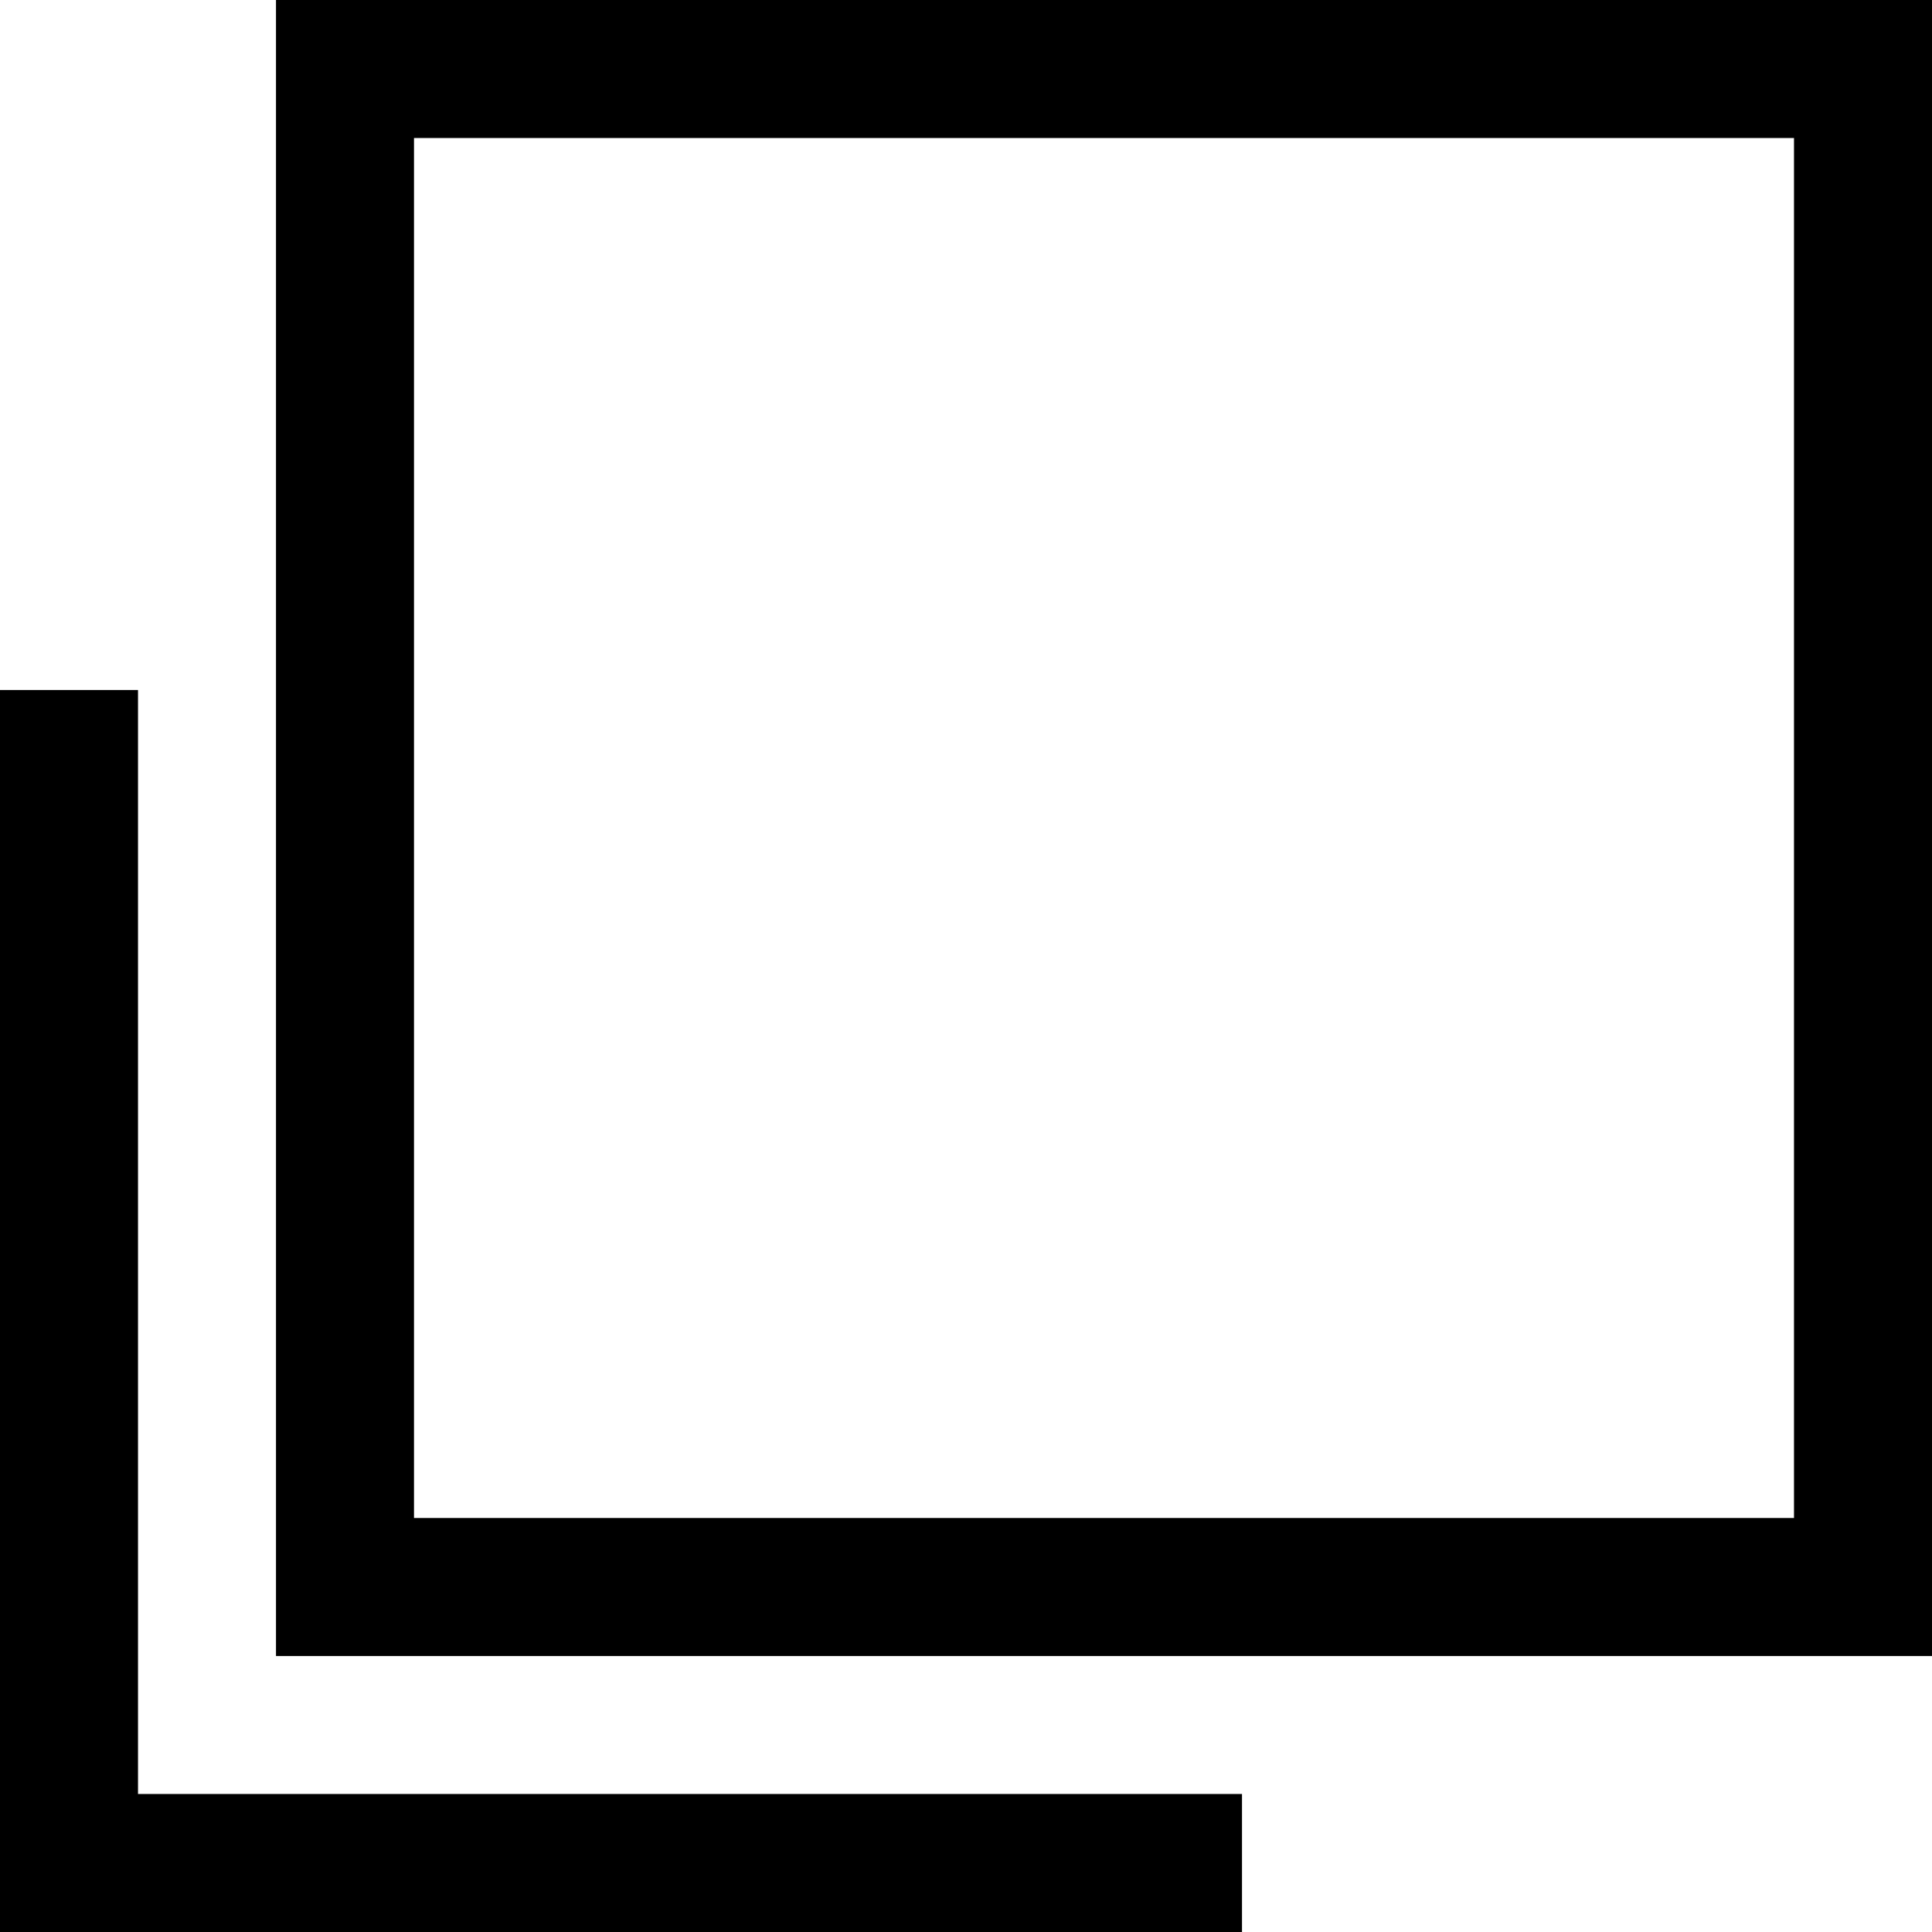
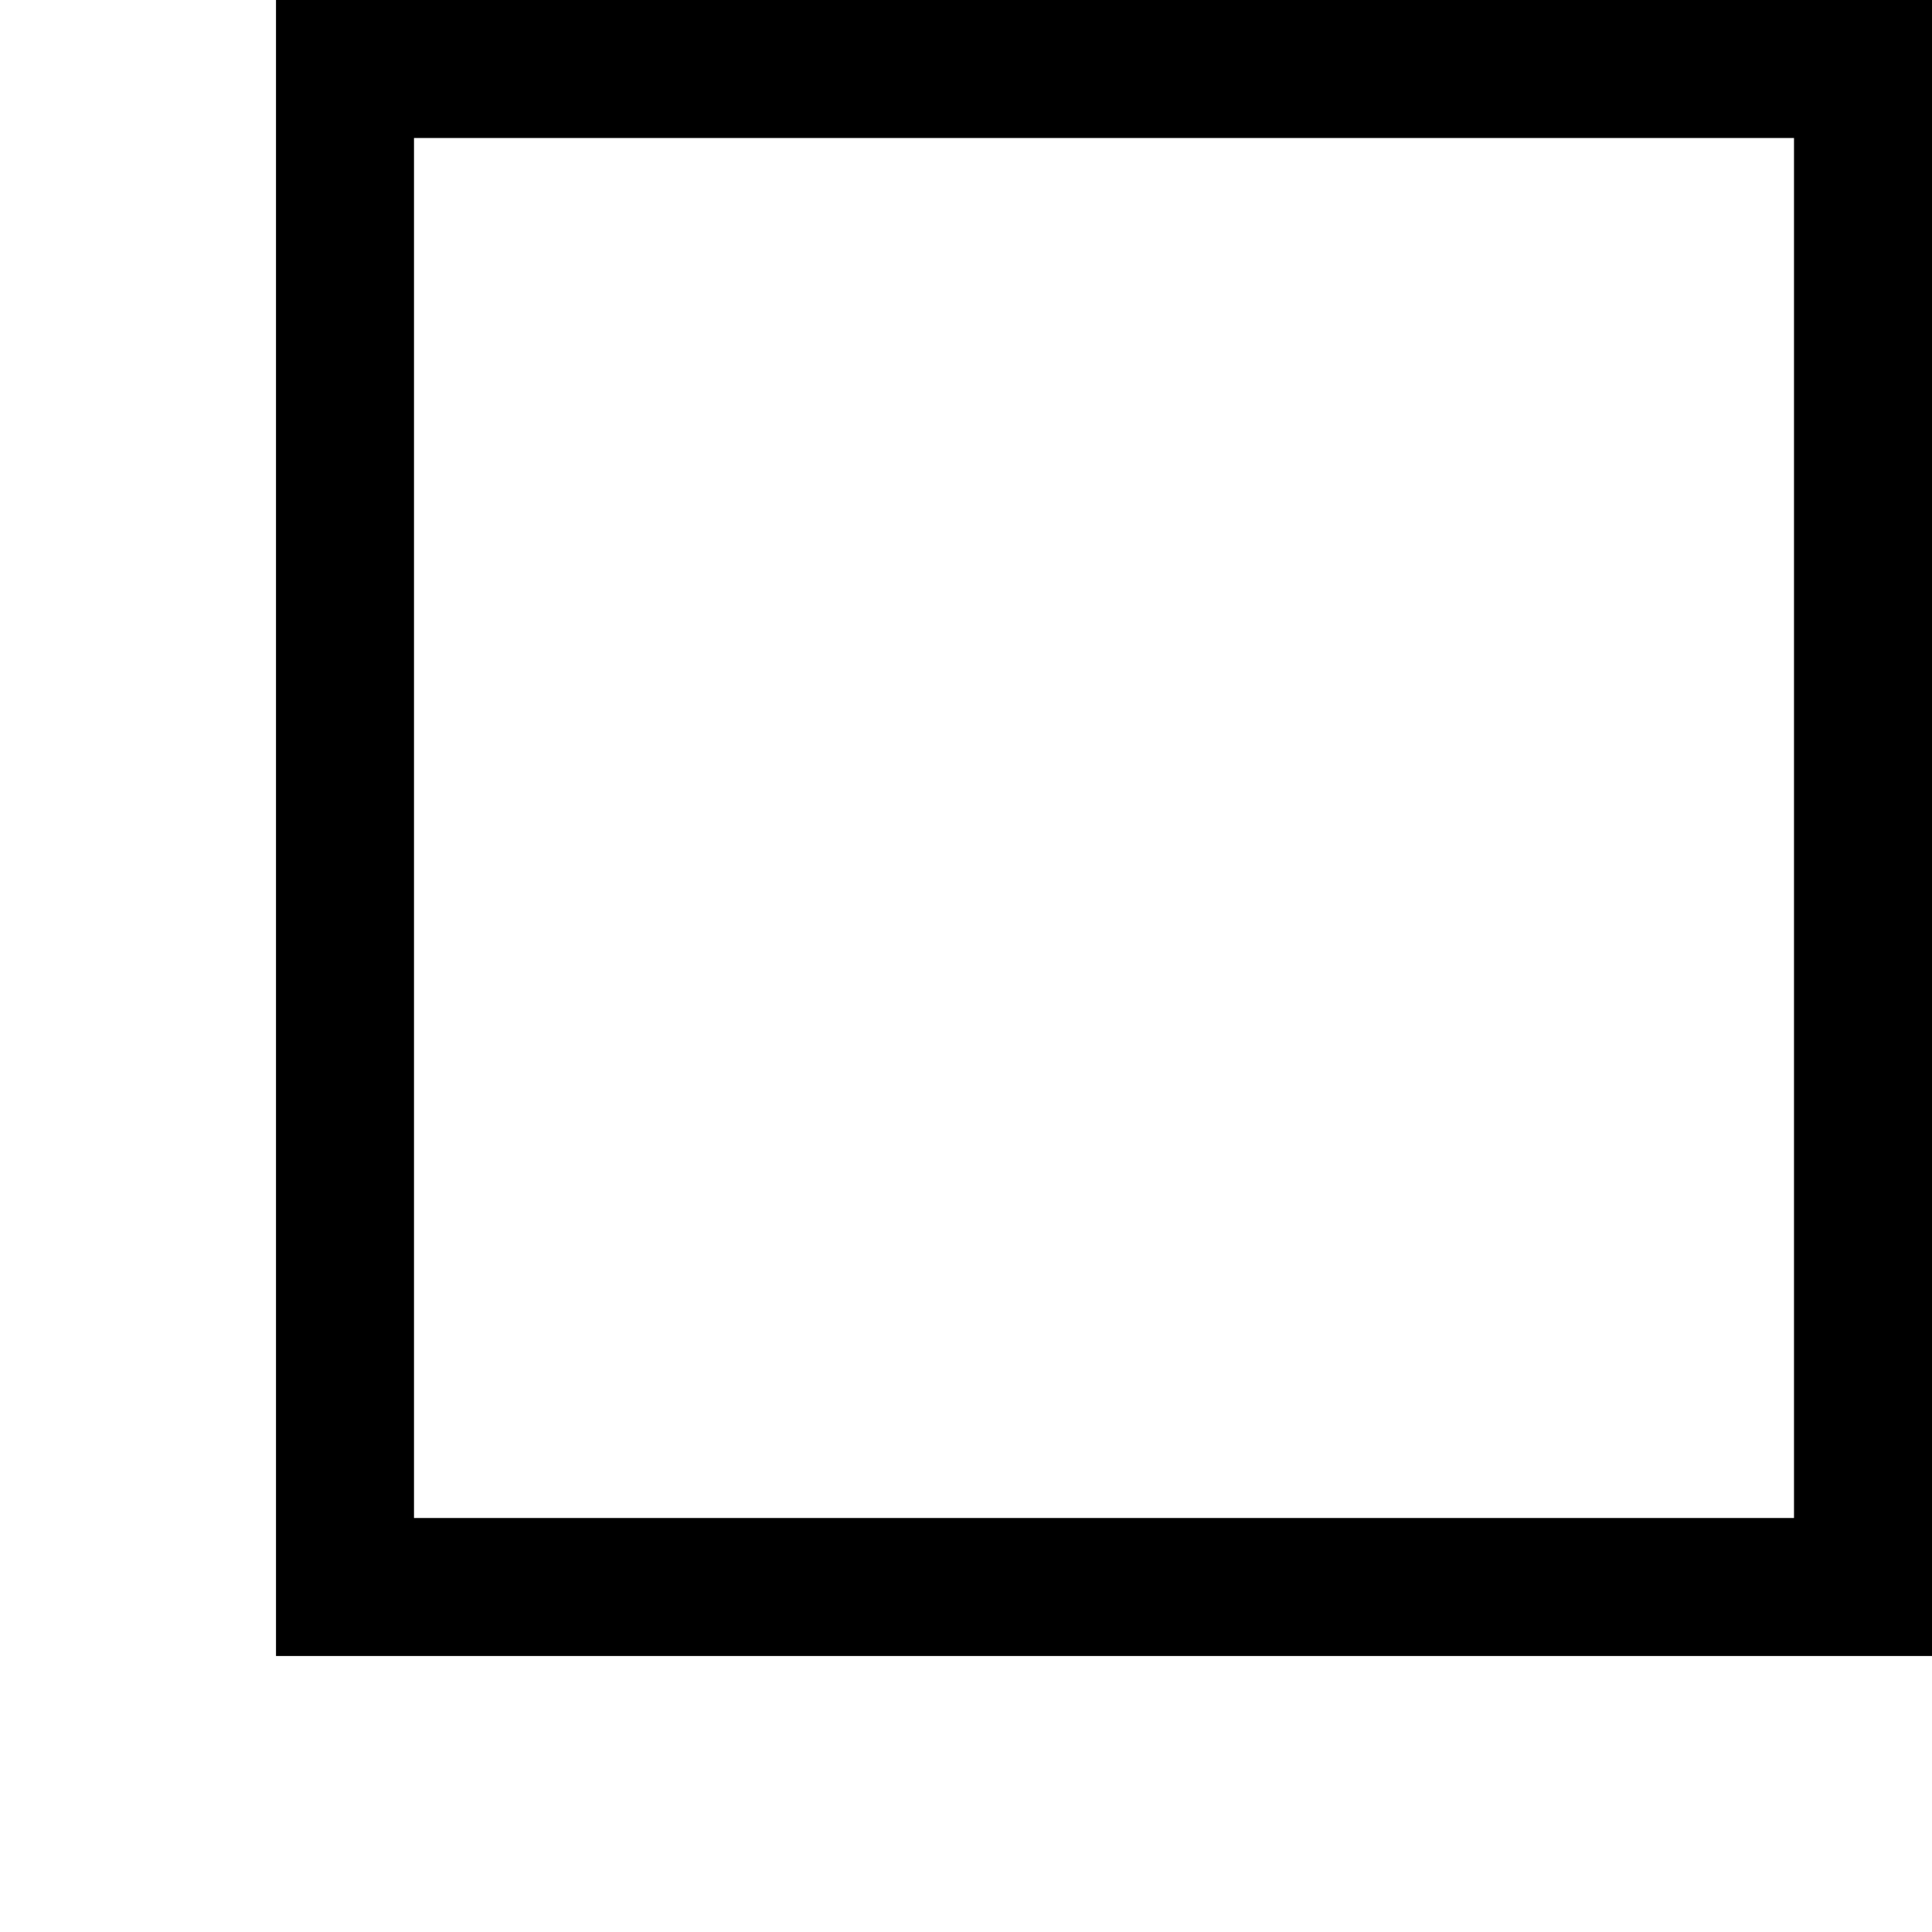
<svg xmlns="http://www.w3.org/2000/svg" id="a" viewBox="0 0 14 14">
  <path d="M13,0H2v12h12V0h-1ZM13,11H3V1h10v10Z" />
-   <polygon points="1 13 1 5 0 5 0 13 0 14 1 14 9 14 9 13 1 13" />
</svg>